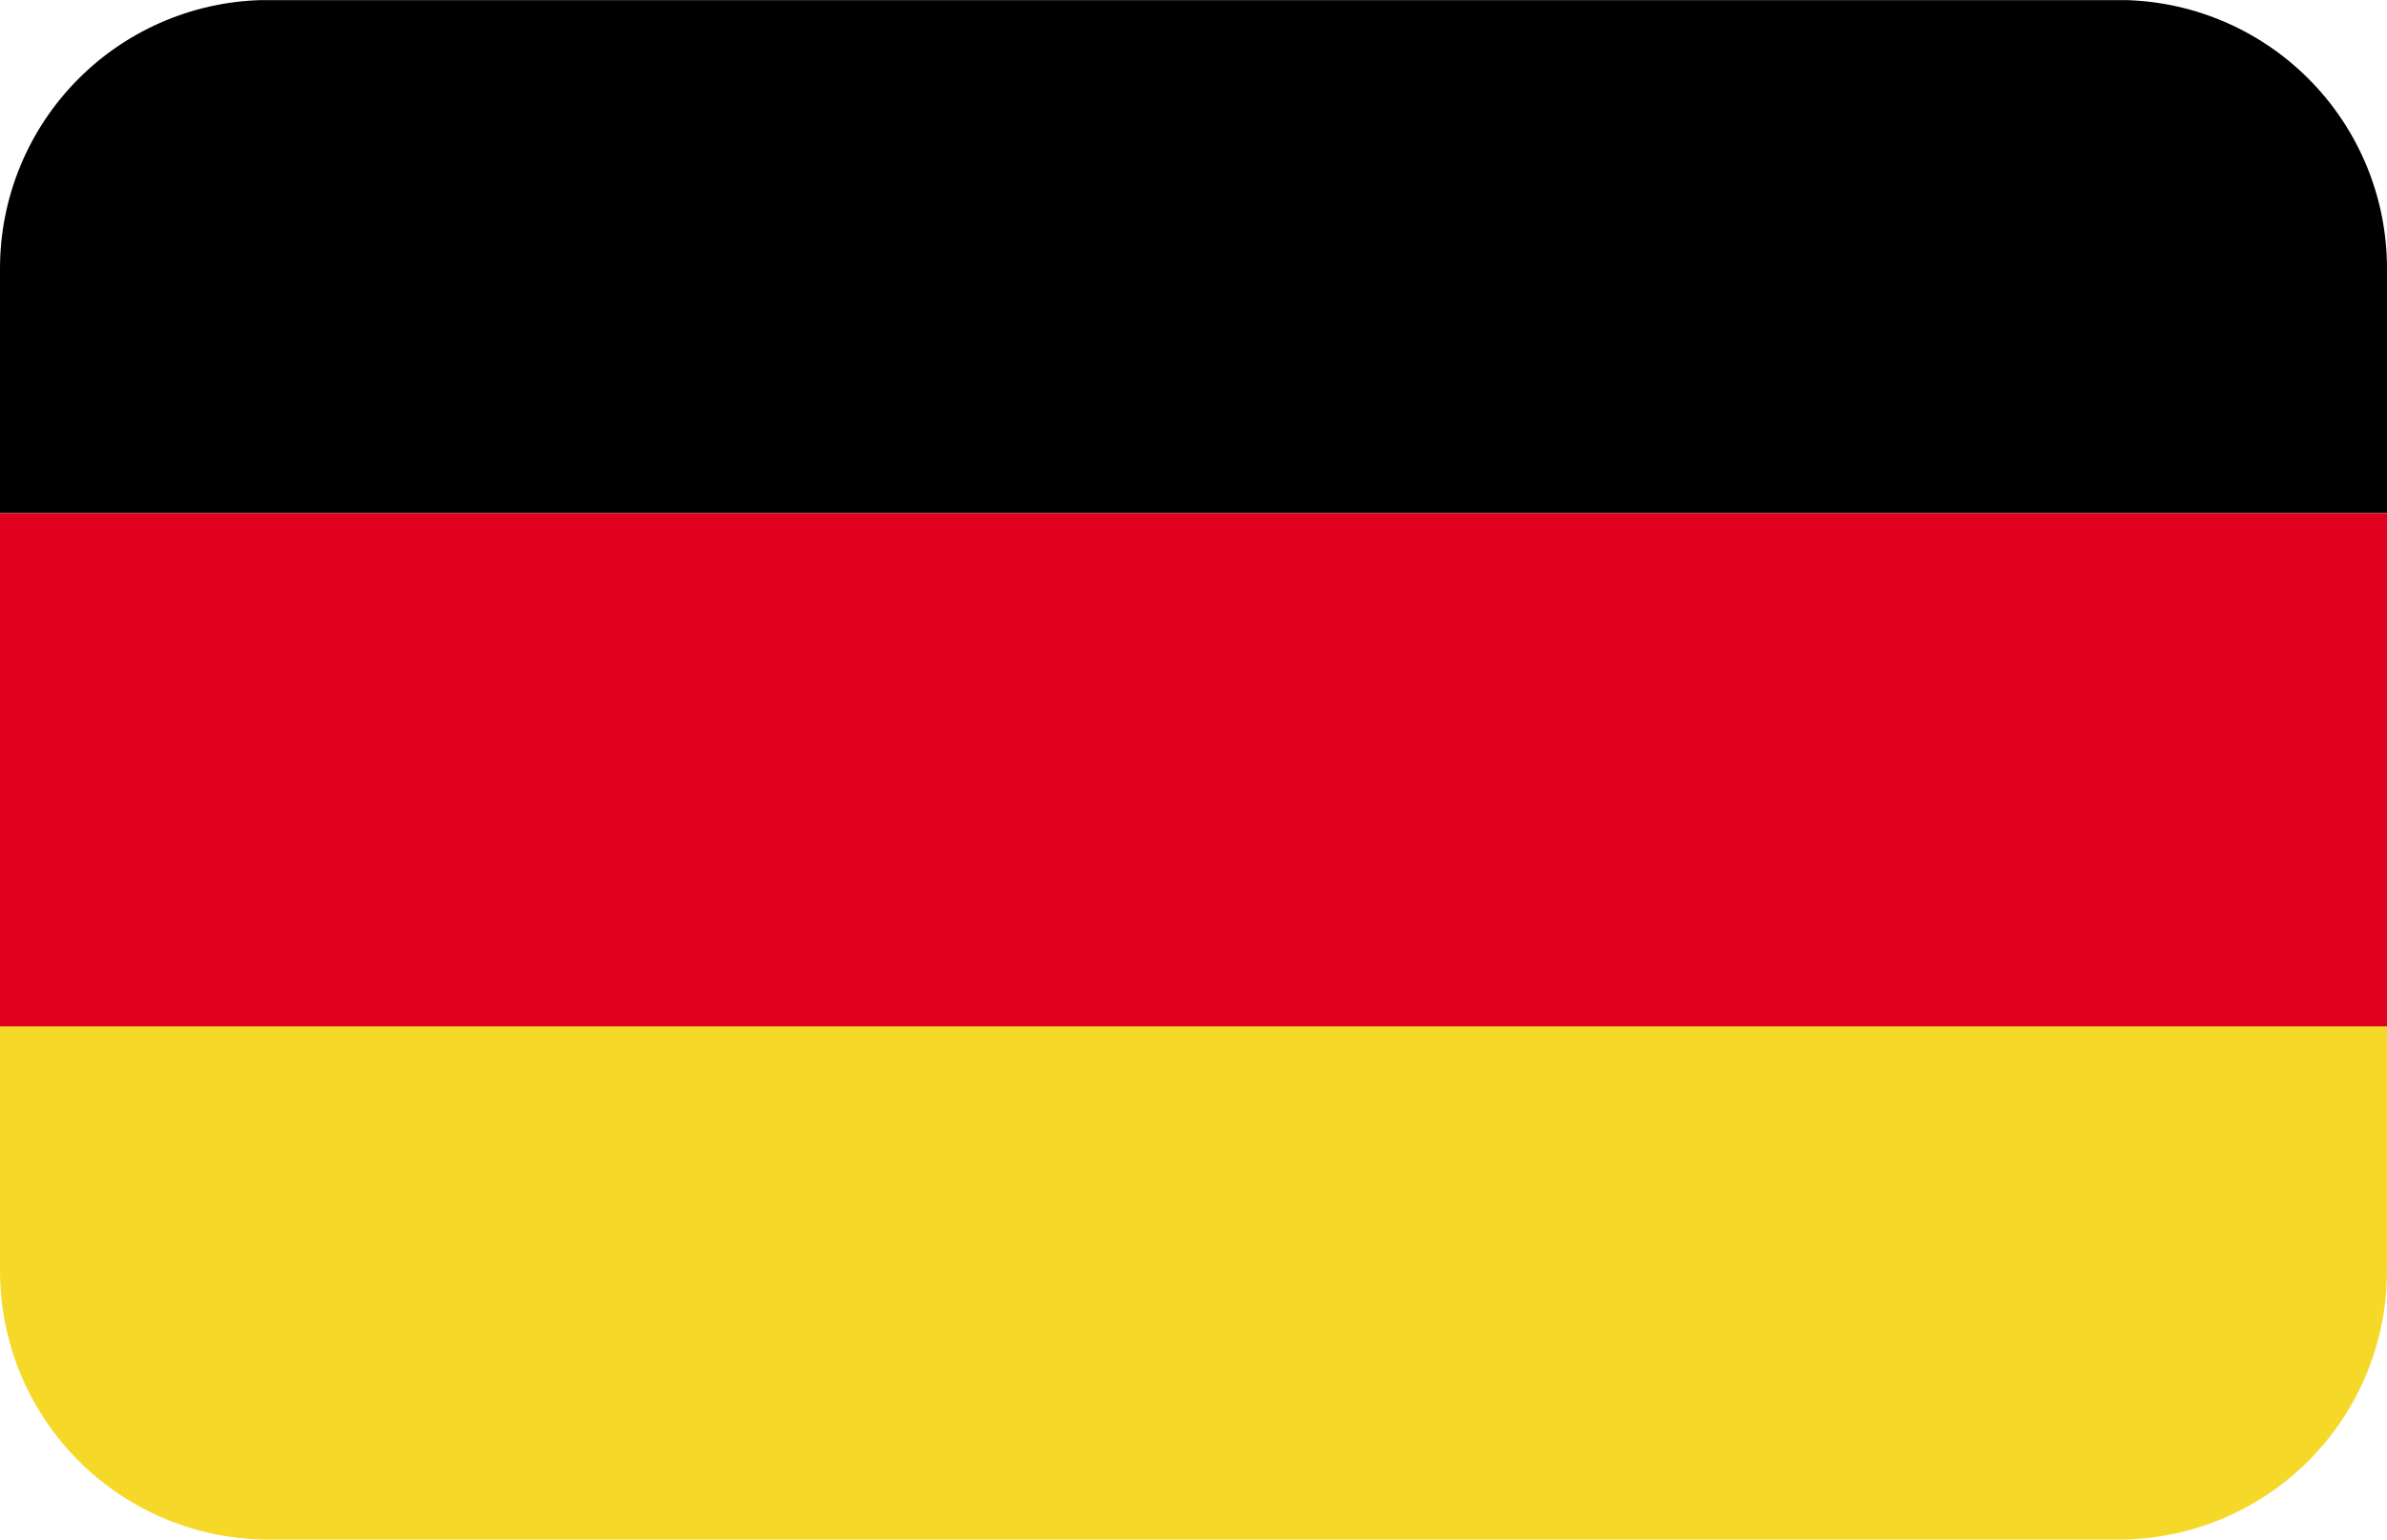
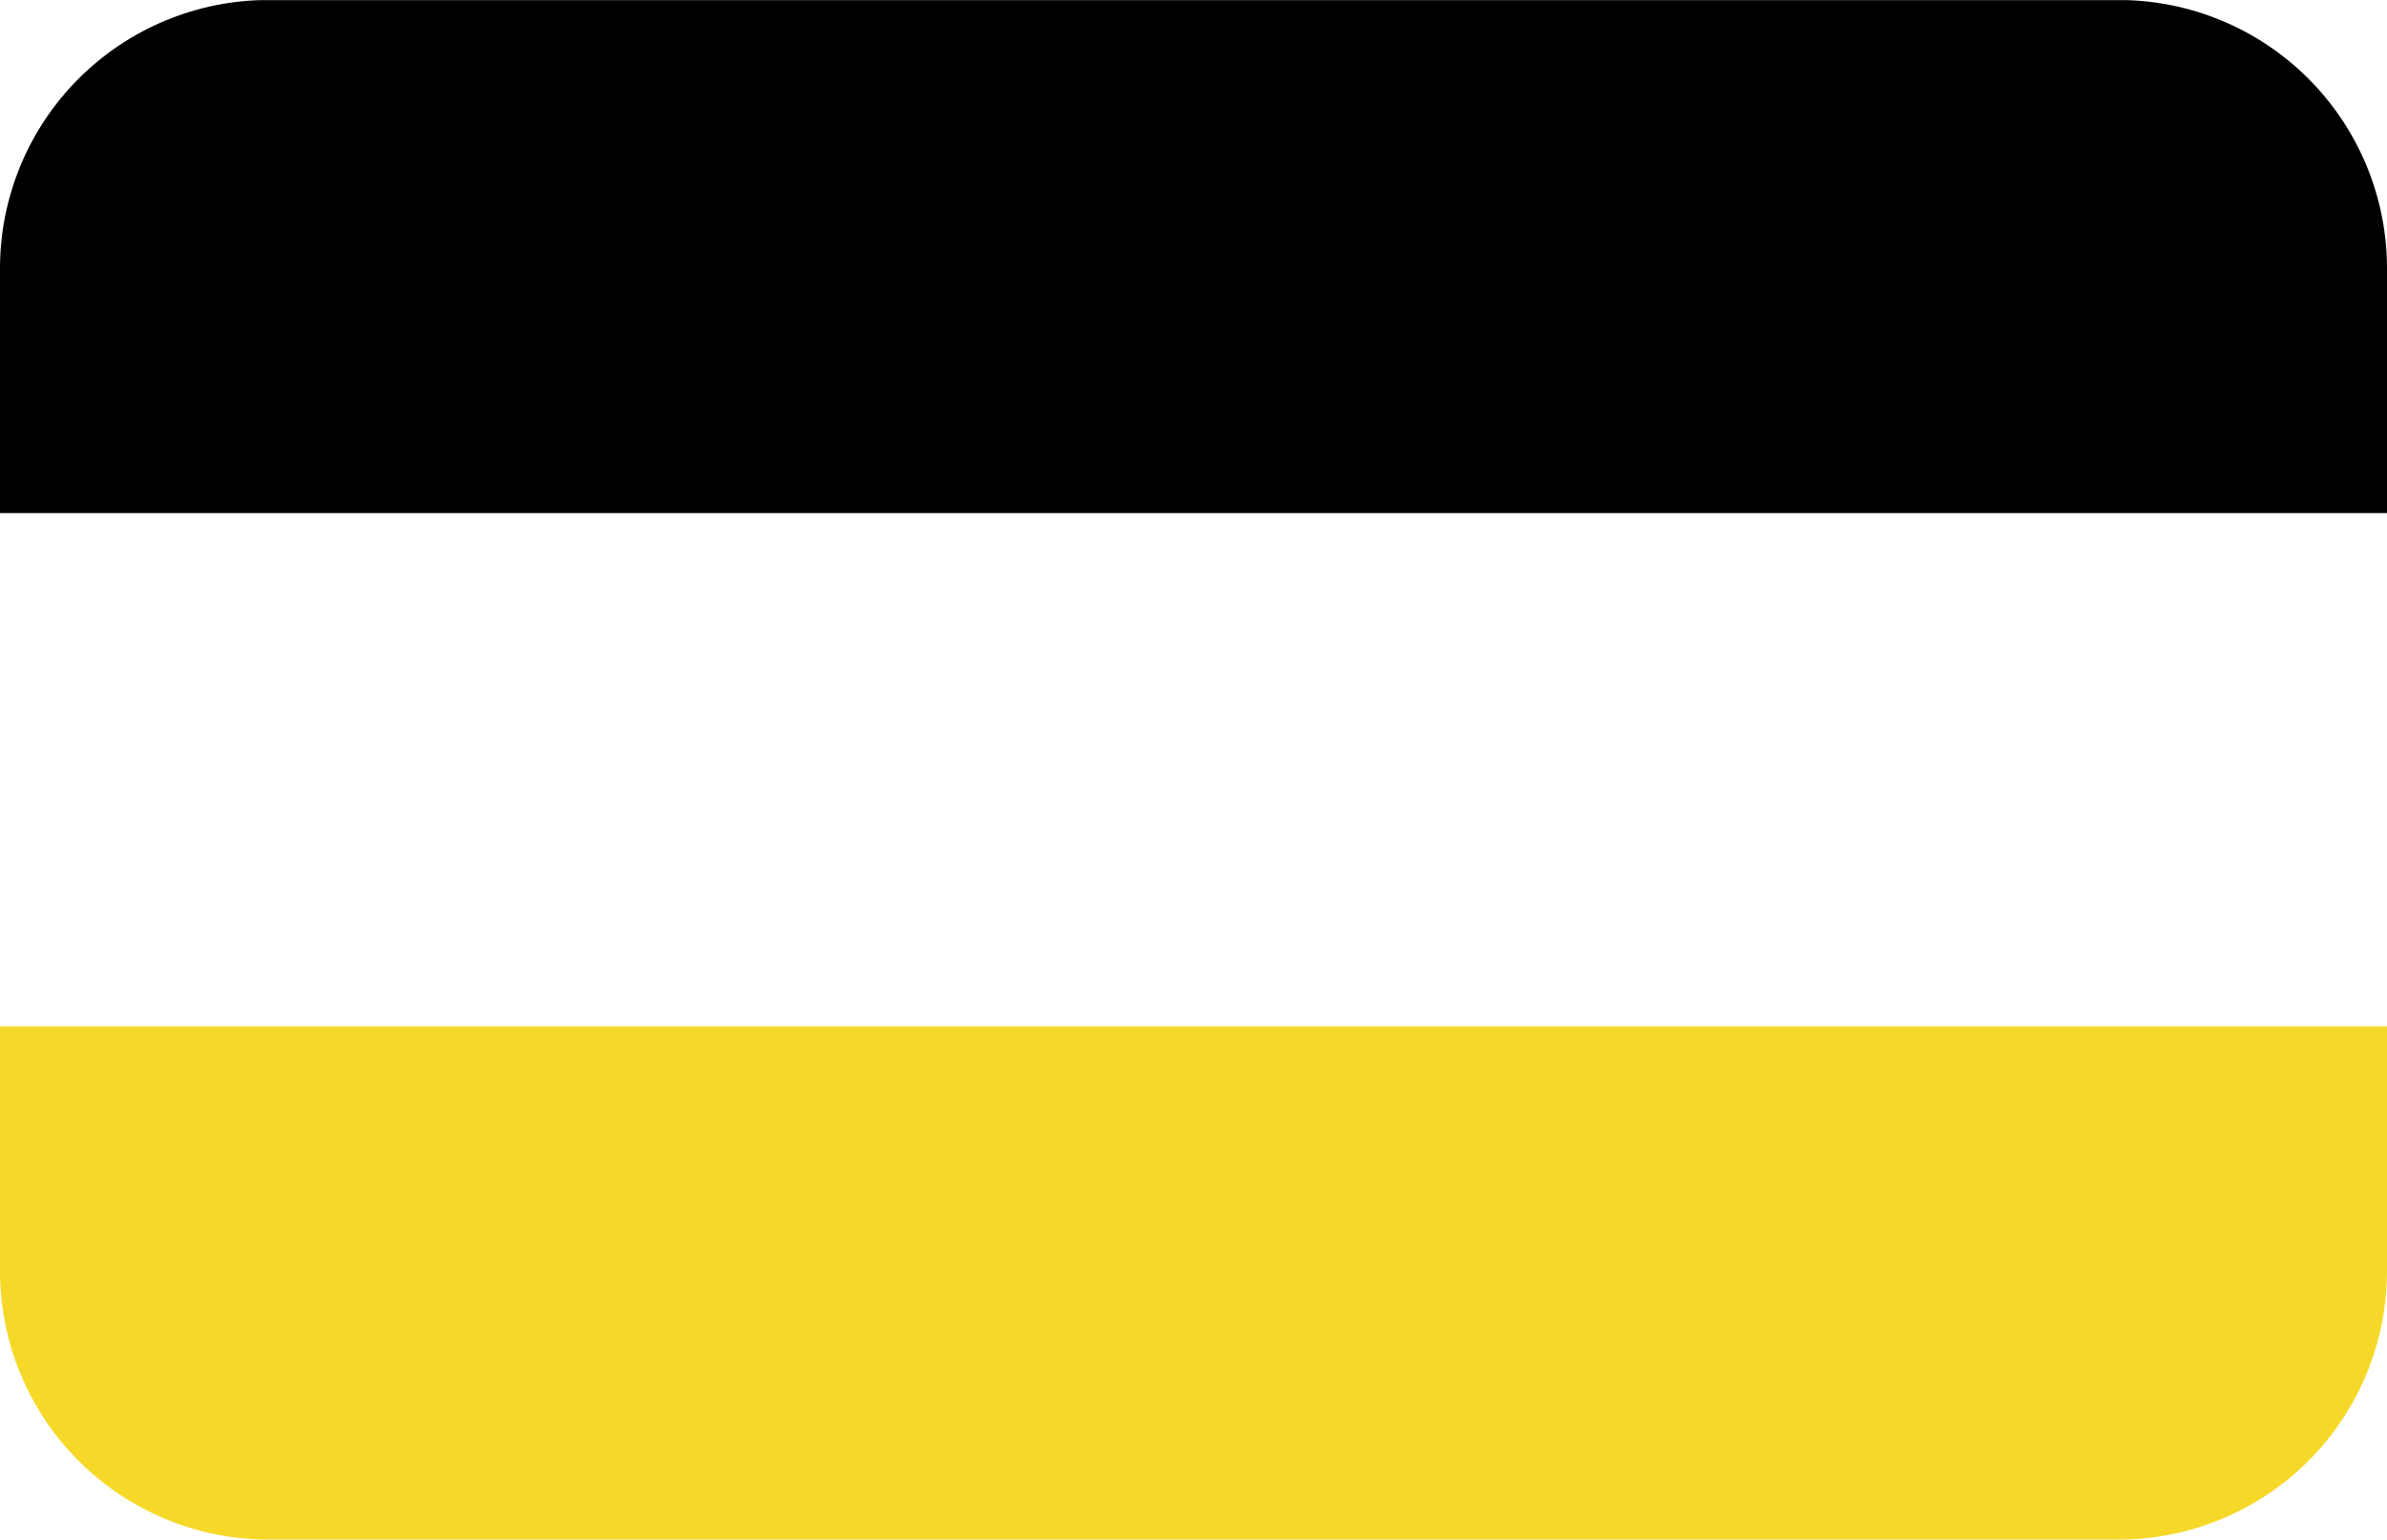
<svg xmlns="http://www.w3.org/2000/svg" width="23.72" height="15.302" viewBox="0 0 23.72 15.302">
  <defs>
    <clipPath id="clip-path">
      <path id="Rectangle_2355" data-name="Rectangle 2355" d="M2.668,0H21.052A2.668,2.668,0,0,1,23.72,2.668v9.966A2.668,2.668,0,0,1,21.052,15.3H2.669A2.669,2.669,0,0,1,0,12.633V2.668A2.668,2.668,0,0,1,2.668,0Z" fill="none" />
    </clipPath>
  </defs>
  <g id="Group_902" data-name="Group 902" clip-path="url(#clip-path)">
    <rect id="Rectangle_2352" data-name="Rectangle 2352" width="23.72" height="5.098" transform="translate(0 0.001)" />
-     <rect id="Rectangle_2353" data-name="Rectangle 2353" width="23.72" height="5.101" transform="translate(0 5.1)" fill="#e1001f" />
    <rect id="Rectangle_2354" data-name="Rectangle 2354" width="23.72" height="5.101" transform="translate(0 10.201)" fill="#f6d928" />
  </g>
</svg>